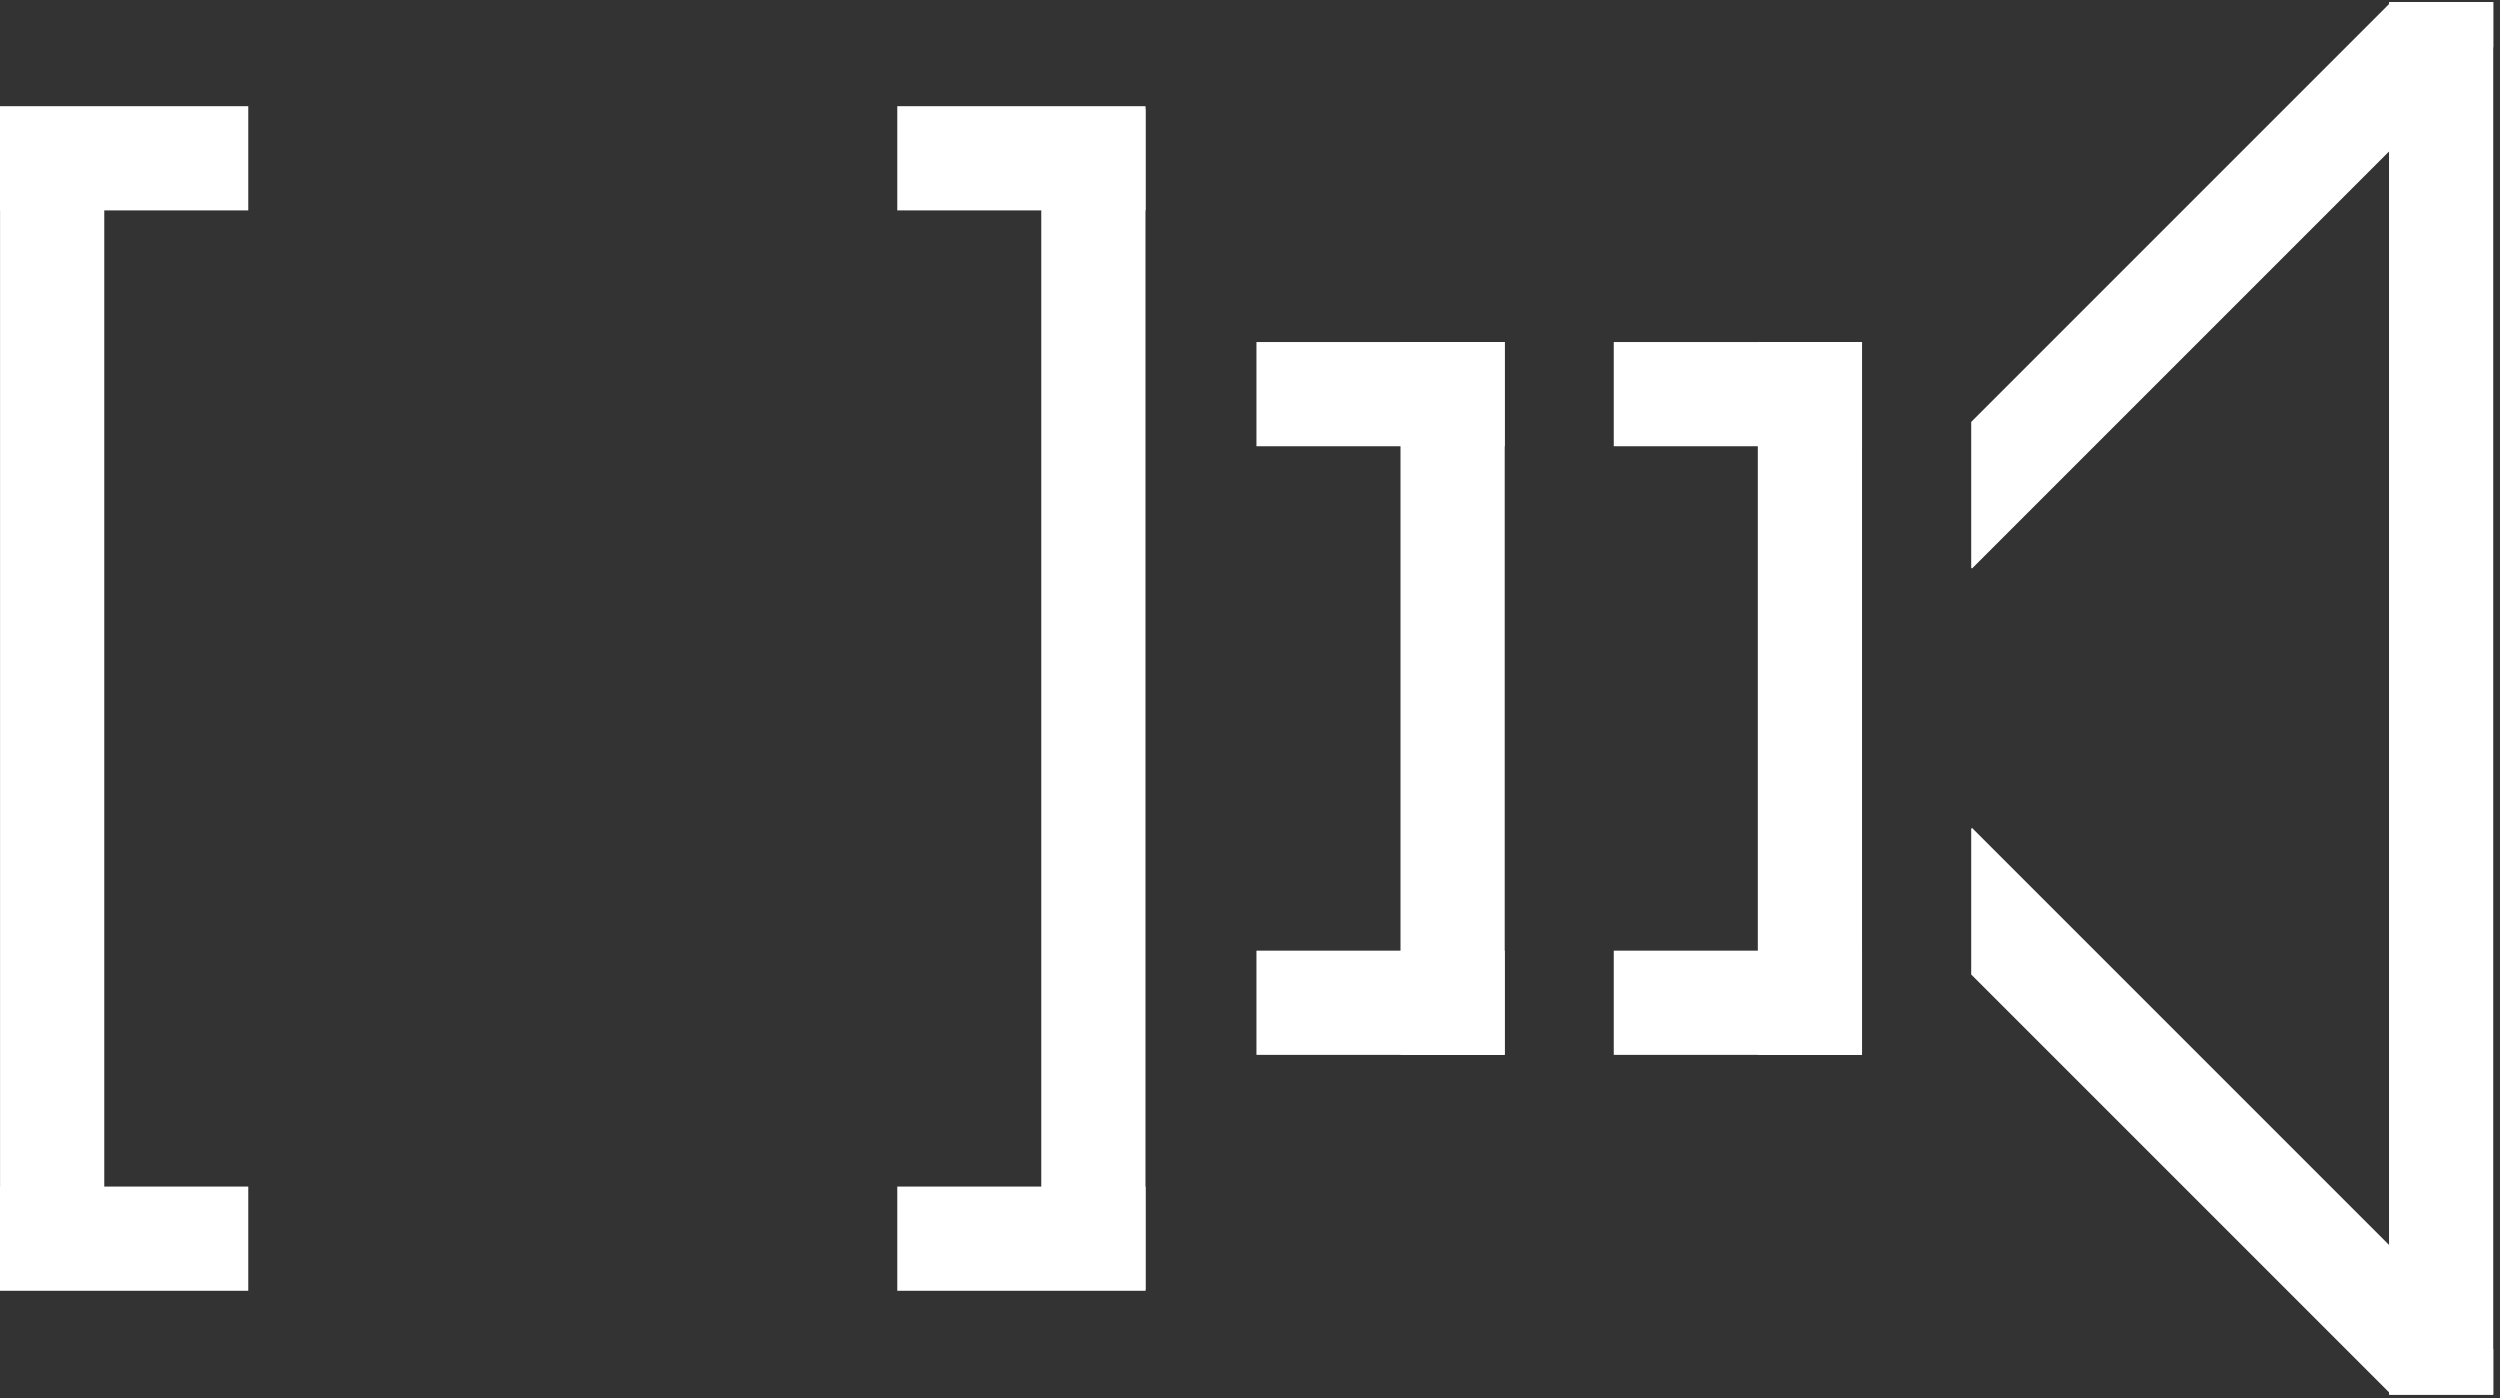
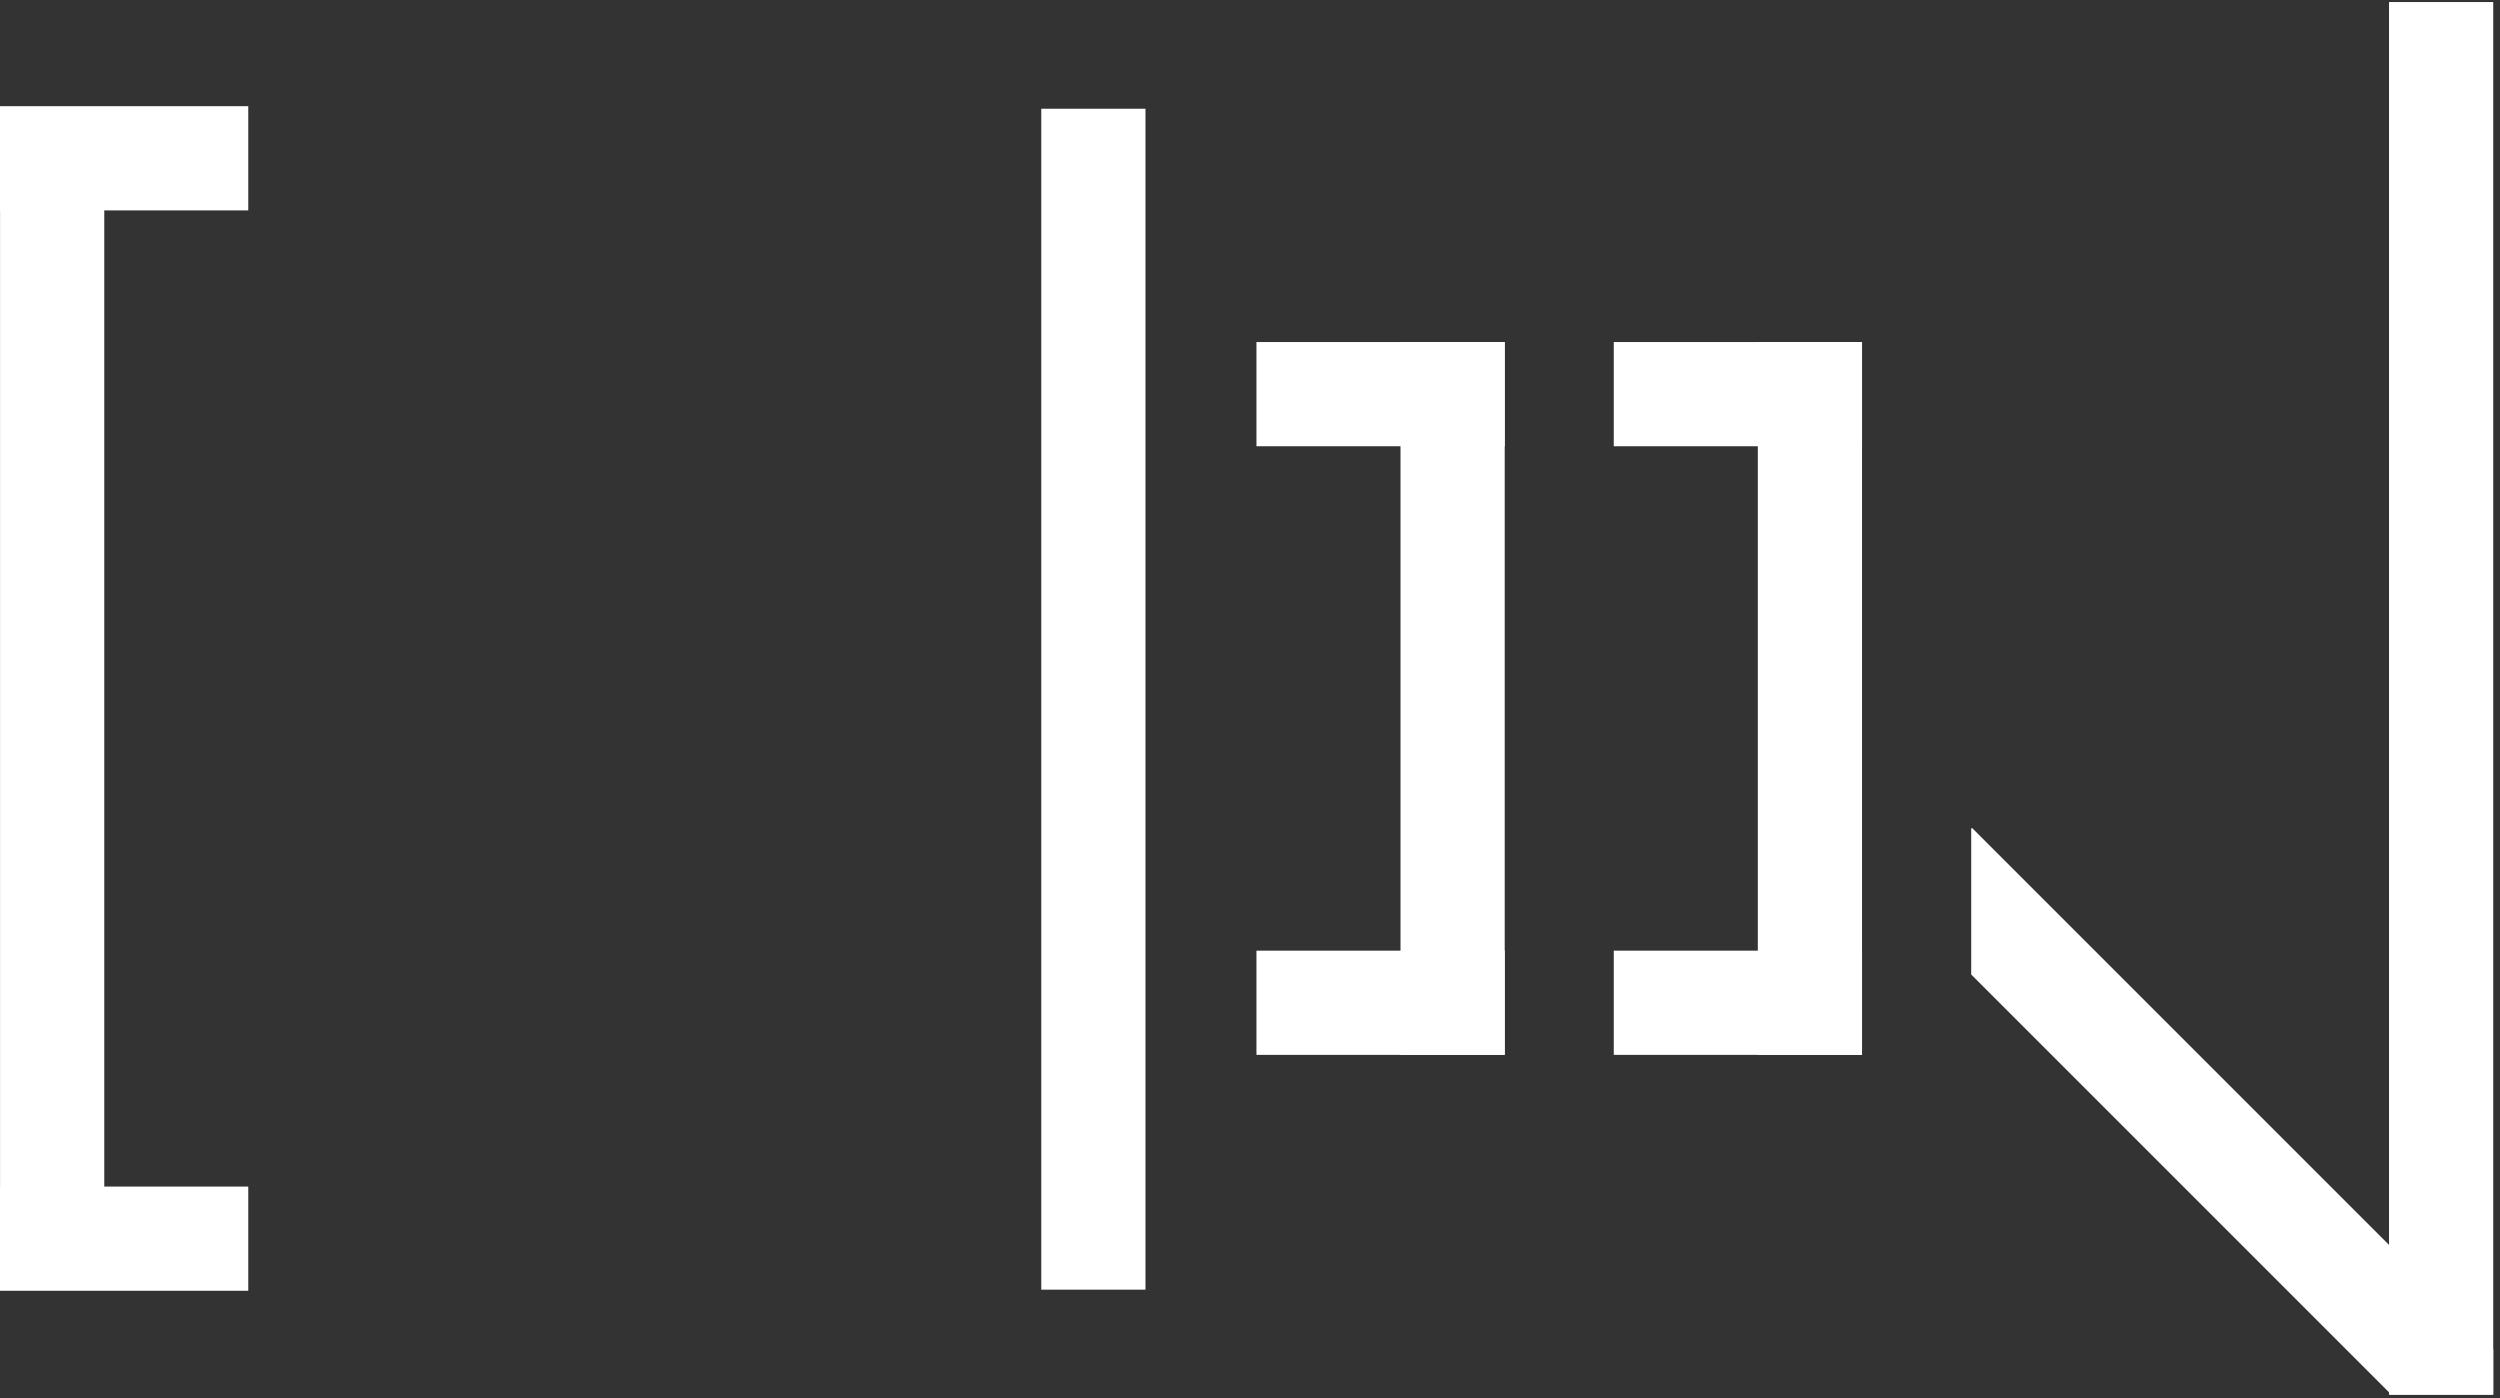
<svg xmlns="http://www.w3.org/2000/svg" id="Layer_1" data-name="Layer 1" viewBox="0 0 402.8 225.28">
  <rect x="0" y="0" width="402.8" height="225.28" fill="#333333" stroke="none" />
  <defs>
    <style> .cls-1 { fill: #fff; } </style>
  </defs>
  <g>
-     <rect class="cls-1" x="144.57" y="191.18" width="40" height="16.79" />
    <rect class="cls-1" x="167.77" y="17.52" width="16.79" height="190.27" />
-     <rect class="cls-1" x="144.57" y="17.11" width="40" height="16.79" />
  </g>
  <g>
    <rect class="cls-1" x="0" y="17.11" width="40" height="16.79" />
    <rect class="cls-1" x=".01" y="17.29" width="16.79" height="190.27" />
    <rect class="cls-1" x="0" y="191.18" width="40" height="16.79" />
  </g>
  <g>
-     <polygon class="cls-1" points="401.71 .33 401.71 7.62 384.92 24.41 317.73 91.6 317.6 91.47 317.6 67.98 384.92 .66 385.25 .33 401.71 .33" />
    <rect class="cls-1" x="384.92" y=".33" width="16.79" height="224.41" />
    <polygon class="cls-1" points="401.71 217.37 401.71 224.66 385.25 224.66 384.92 224.33 317.6 157.01 317.6 133.52 317.73 133.39 384.92 200.58 401.71 217.37" />
  </g>
  <g>
    <rect class="cls-1" x="225.65" y="55.11" width="16.79" height="114.85" />
    <g>
      <rect class="cls-1" x="202.44" y="55.11" width="40" height="16.79" />
      <rect class="cls-1" x="202.44" y="153.17" width="40" height="16.79" />
    </g>
  </g>
  <g>
    <rect class="cls-1" x="283.22" y="55.11" width="16.79" height="114.85" />
    <g>
      <rect class="cls-1" x="260.01" y="55.11" width="40" height="16.79" />
      <rect class="cls-1" x="260.01" y="153.17" width="40" height="16.79" />
    </g>
  </g>
</svg>